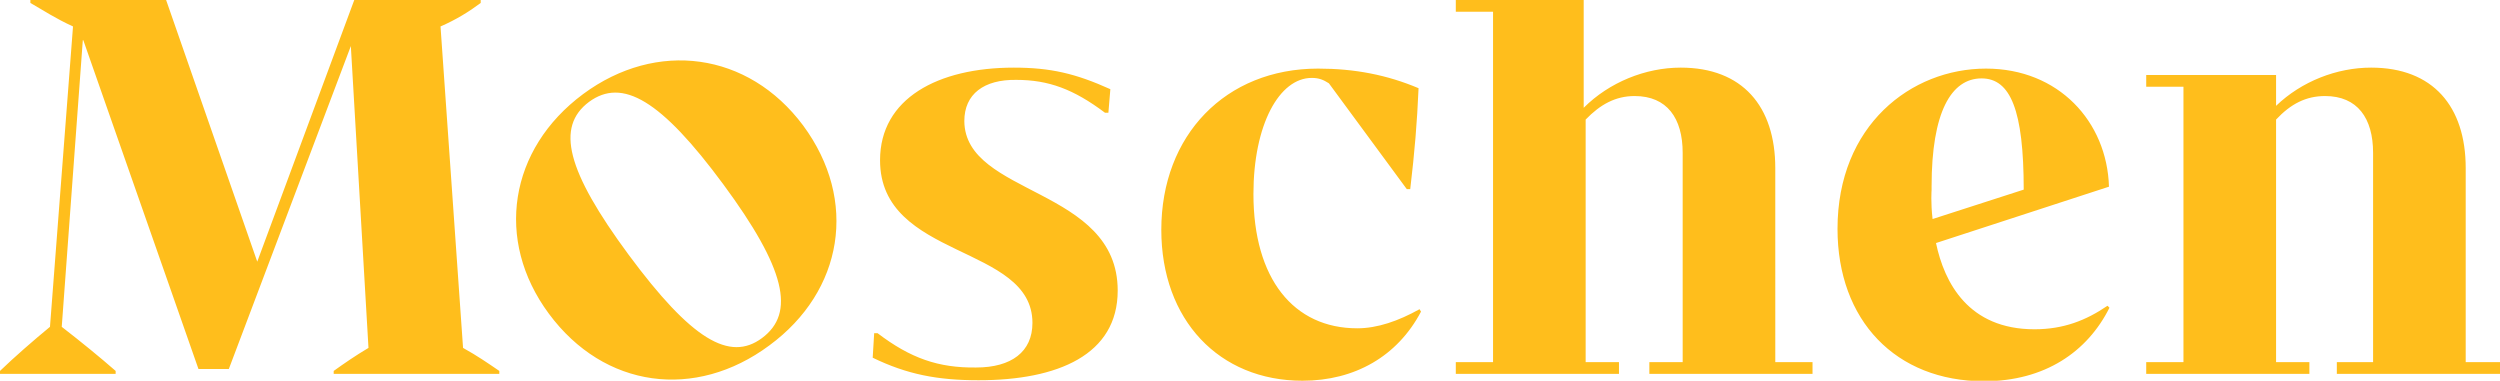
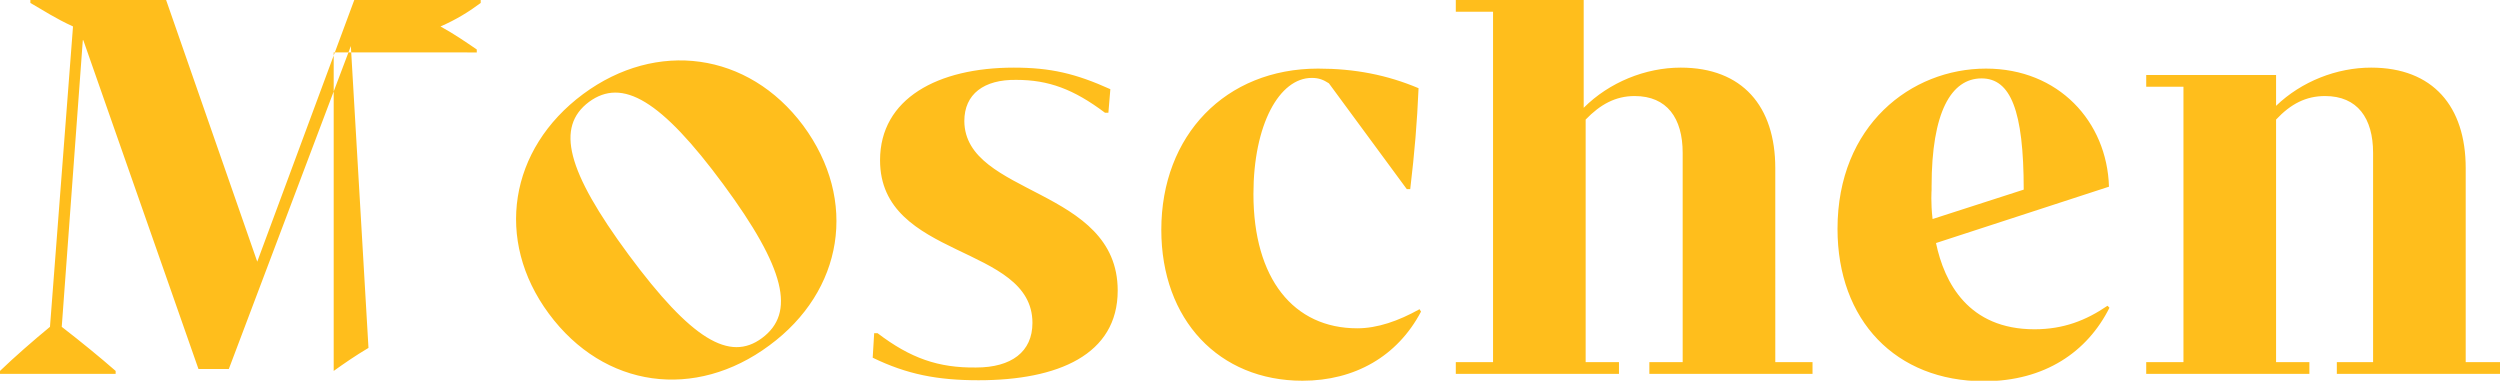
<svg xmlns="http://www.w3.org/2000/svg" version="1.1" id="Ebene_1" x="0px" y="0px" viewBox="0 0 510.2 77.7" style="enable-background:new 0 0 510.2 77.7;" xml:space="preserve">
  <style type="text/css">
	.st0{fill:#FFBE1C;}
</style>
-   <path class="st0" d="M119,19.2C103.9,30.4,100.9,49,112,64c11.3,15.3,29.9,17.7,45,6.5c15.1-11.1,18.2-29.6,6.9-44.9  C152.7,10.6,134,8.1,119,19.2z M155.5,69c-6.6,4.9-14.4,0.3-27.2-17c-12.7-17.2-14.9-26.1-8.1-31.2c6.8-5,14.7-0.4,27.4,16.8  C160.3,54.8,162.4,63.9,155.5,69z M68.1,75.7c2.1-1.5,4.4-3.1,7.1-4.7L71.6,9.4L46.7,75.3h-6.2L17,8.2h-0.1l-4.3,58.5  c4,3.1,7.8,6.2,11,9v0.6H0v-0.6c2.9-2.8,6.8-6.2,10.2-9l4.7-61.3C11.2,3.7,9,2.2,6.2,0.6V0h27.7l18.6,53.4L72.3,0h25.8v0.6  c-2.4,1.8-5,3.4-8.2,4.8L94.5,71c2.9,1.6,5.2,3.2,7.4,4.7v0.6H68.1V75.7z M362.3,73.9h7.6v2.4h-33.3v-2.4h6.8V31.2  c0-7.1-3.2-11.6-9.8-11.6c-3.9,0-7,1.7-10,4.8v49.5h6.8v2.4h-33.3v-2.4h7.6V2.4h-7.6V0h26.1v22c5.2-5.2,12.6-8.2,19.8-8.2  c12.6,0,19.3,7.9,19.3,20.5V73.9z M415.2,67.2c-13.5,0-18.4-9.5-20.1-17.6l35.3-11.5C430,24.8,420.1,14,405.3,14  c-15.3,0-30.3,11.6-30.3,32.7c0,18.7,11.9,31.1,29.9,31.1c12.4,0,21.1-6,25.6-15l-0.4-0.4C425.7,65.4,421.1,67.2,415.2,67.2z   M394.2,38.8V38c0-15.1,4-22,10.2-22c5.9,0,8.6,6.5,8.6,22.7l-18.6,6C394,41.3,394.2,38.8,394.2,38.8z M510.2,73.9v2.4h-33.3v-2.4  h7.4V31.2c0-7.1-3.2-11.6-9.8-11.6c-3.9,0-7,1.6-10,4.8v49.5h6.8v2.4H438v-2.4h7.6V17.7H438v-2.4h26.5v6.3c5.2-5,12.4-7.8,19.4-7.8  c12.6,0,19.3,7.9,19.3,20.5v39.6H510.2z M228.1,59.3c0,13.1-12.2,18.3-28.4,18.3c-8.4,0-14.6-1.2-21.6-4.6l0.3-5h0.7  c6.7,5.1,12.4,7.1,20.1,7c7.2,0,11.5-3.2,11.5-9.1c0-16.1-31.1-12.9-31.1-33.2c0-12.6,11.8-18.9,27.3-18.9c7.5,0,12.6,1.2,19.7,4.4  l-0.4,4.8h-0.7c-6.4-4.8-11.5-6.7-18.1-6.7c-6.6-0.1-10.6,2.9-10.6,8.4C196.9,40,228.1,38.2,228.1,59.3z M290,63.6  c-4.8,9.1-13.5,14.1-24.2,14.1c-17,0-28.8-12.4-28.8-30.8c0-19.3,13.1-32.9,32-32.9c7.5,0,14.1,1.3,20.5,4c-0.3,7-0.8,13-1.7,20.6  h-0.7L271.2,17c-1.1-0.7-2-1.1-3.5-1.1c-6.6,0-11.9,9.5-11.9,23.7c0,17.3,8.2,27.4,21.2,27.4c4.1,0,8.4-1.5,12.7-3.9L290,63.6z" />
+   <path class="st0" d="M119,19.2C103.9,30.4,100.9,49,112,64c11.3,15.3,29.9,17.7,45,6.5c15.1-11.1,18.2-29.6,6.9-44.9  C152.7,10.6,134,8.1,119,19.2z M155.5,69c-6.6,4.9-14.4,0.3-27.2-17c-12.7-17.2-14.9-26.1-8.1-31.2c6.8-5,14.7-0.4,27.4,16.8  C160.3,54.8,162.4,63.9,155.5,69z M68.1,75.7c2.1-1.5,4.4-3.1,7.1-4.7L71.6,9.4L46.7,75.3h-6.2L17,8.2h-0.1l-4.3,58.5  c4,3.1,7.8,6.2,11,9v0.6H0v-0.6c2.9-2.8,6.8-6.2,10.2-9l4.7-61.3C11.2,3.7,9,2.2,6.2,0.6V0h27.7l18.6,53.4L72.3,0h25.8v0.6  c-2.4,1.8-5,3.4-8.2,4.8c2.9,1.6,5.2,3.2,7.4,4.7v0.6H68.1V75.7z M362.3,73.9h7.6v2.4h-33.3v-2.4h6.8V31.2  c0-7.1-3.2-11.6-9.8-11.6c-3.9,0-7,1.7-10,4.8v49.5h6.8v2.4h-33.3v-2.4h7.6V2.4h-7.6V0h26.1v22c5.2-5.2,12.6-8.2,19.8-8.2  c12.6,0,19.3,7.9,19.3,20.5V73.9z M415.2,67.2c-13.5,0-18.4-9.5-20.1-17.6l35.3-11.5C430,24.8,420.1,14,405.3,14  c-15.3,0-30.3,11.6-30.3,32.7c0,18.7,11.9,31.1,29.9,31.1c12.4,0,21.1-6,25.6-15l-0.4-0.4C425.7,65.4,421.1,67.2,415.2,67.2z   M394.2,38.8V38c0-15.1,4-22,10.2-22c5.9,0,8.6,6.5,8.6,22.7l-18.6,6C394,41.3,394.2,38.8,394.2,38.8z M510.2,73.9v2.4h-33.3v-2.4  h7.4V31.2c0-7.1-3.2-11.6-9.8-11.6c-3.9,0-7,1.6-10,4.8v49.5h6.8v2.4H438v-2.4h7.6V17.7H438v-2.4h26.5v6.3c5.2-5,12.4-7.8,19.4-7.8  c12.6,0,19.3,7.9,19.3,20.5v39.6H510.2z M228.1,59.3c0,13.1-12.2,18.3-28.4,18.3c-8.4,0-14.6-1.2-21.6-4.6l0.3-5h0.7  c6.7,5.1,12.4,7.1,20.1,7c7.2,0,11.5-3.2,11.5-9.1c0-16.1-31.1-12.9-31.1-33.2c0-12.6,11.8-18.9,27.3-18.9c7.5,0,12.6,1.2,19.7,4.4  l-0.4,4.8h-0.7c-6.4-4.8-11.5-6.7-18.1-6.7c-6.6-0.1-10.6,2.9-10.6,8.4C196.9,40,228.1,38.2,228.1,59.3z M290,63.6  c-4.8,9.1-13.5,14.1-24.2,14.1c-17,0-28.8-12.4-28.8-30.8c0-19.3,13.1-32.9,32-32.9c7.5,0,14.1,1.3,20.5,4c-0.3,7-0.8,13-1.7,20.6  h-0.7L271.2,17c-1.1-0.7-2-1.1-3.5-1.1c-6.6,0-11.9,9.5-11.9,23.7c0,17.3,8.2,27.4,21.2,27.4c4.1,0,8.4-1.5,12.7-3.9L290,63.6z" />
</svg>